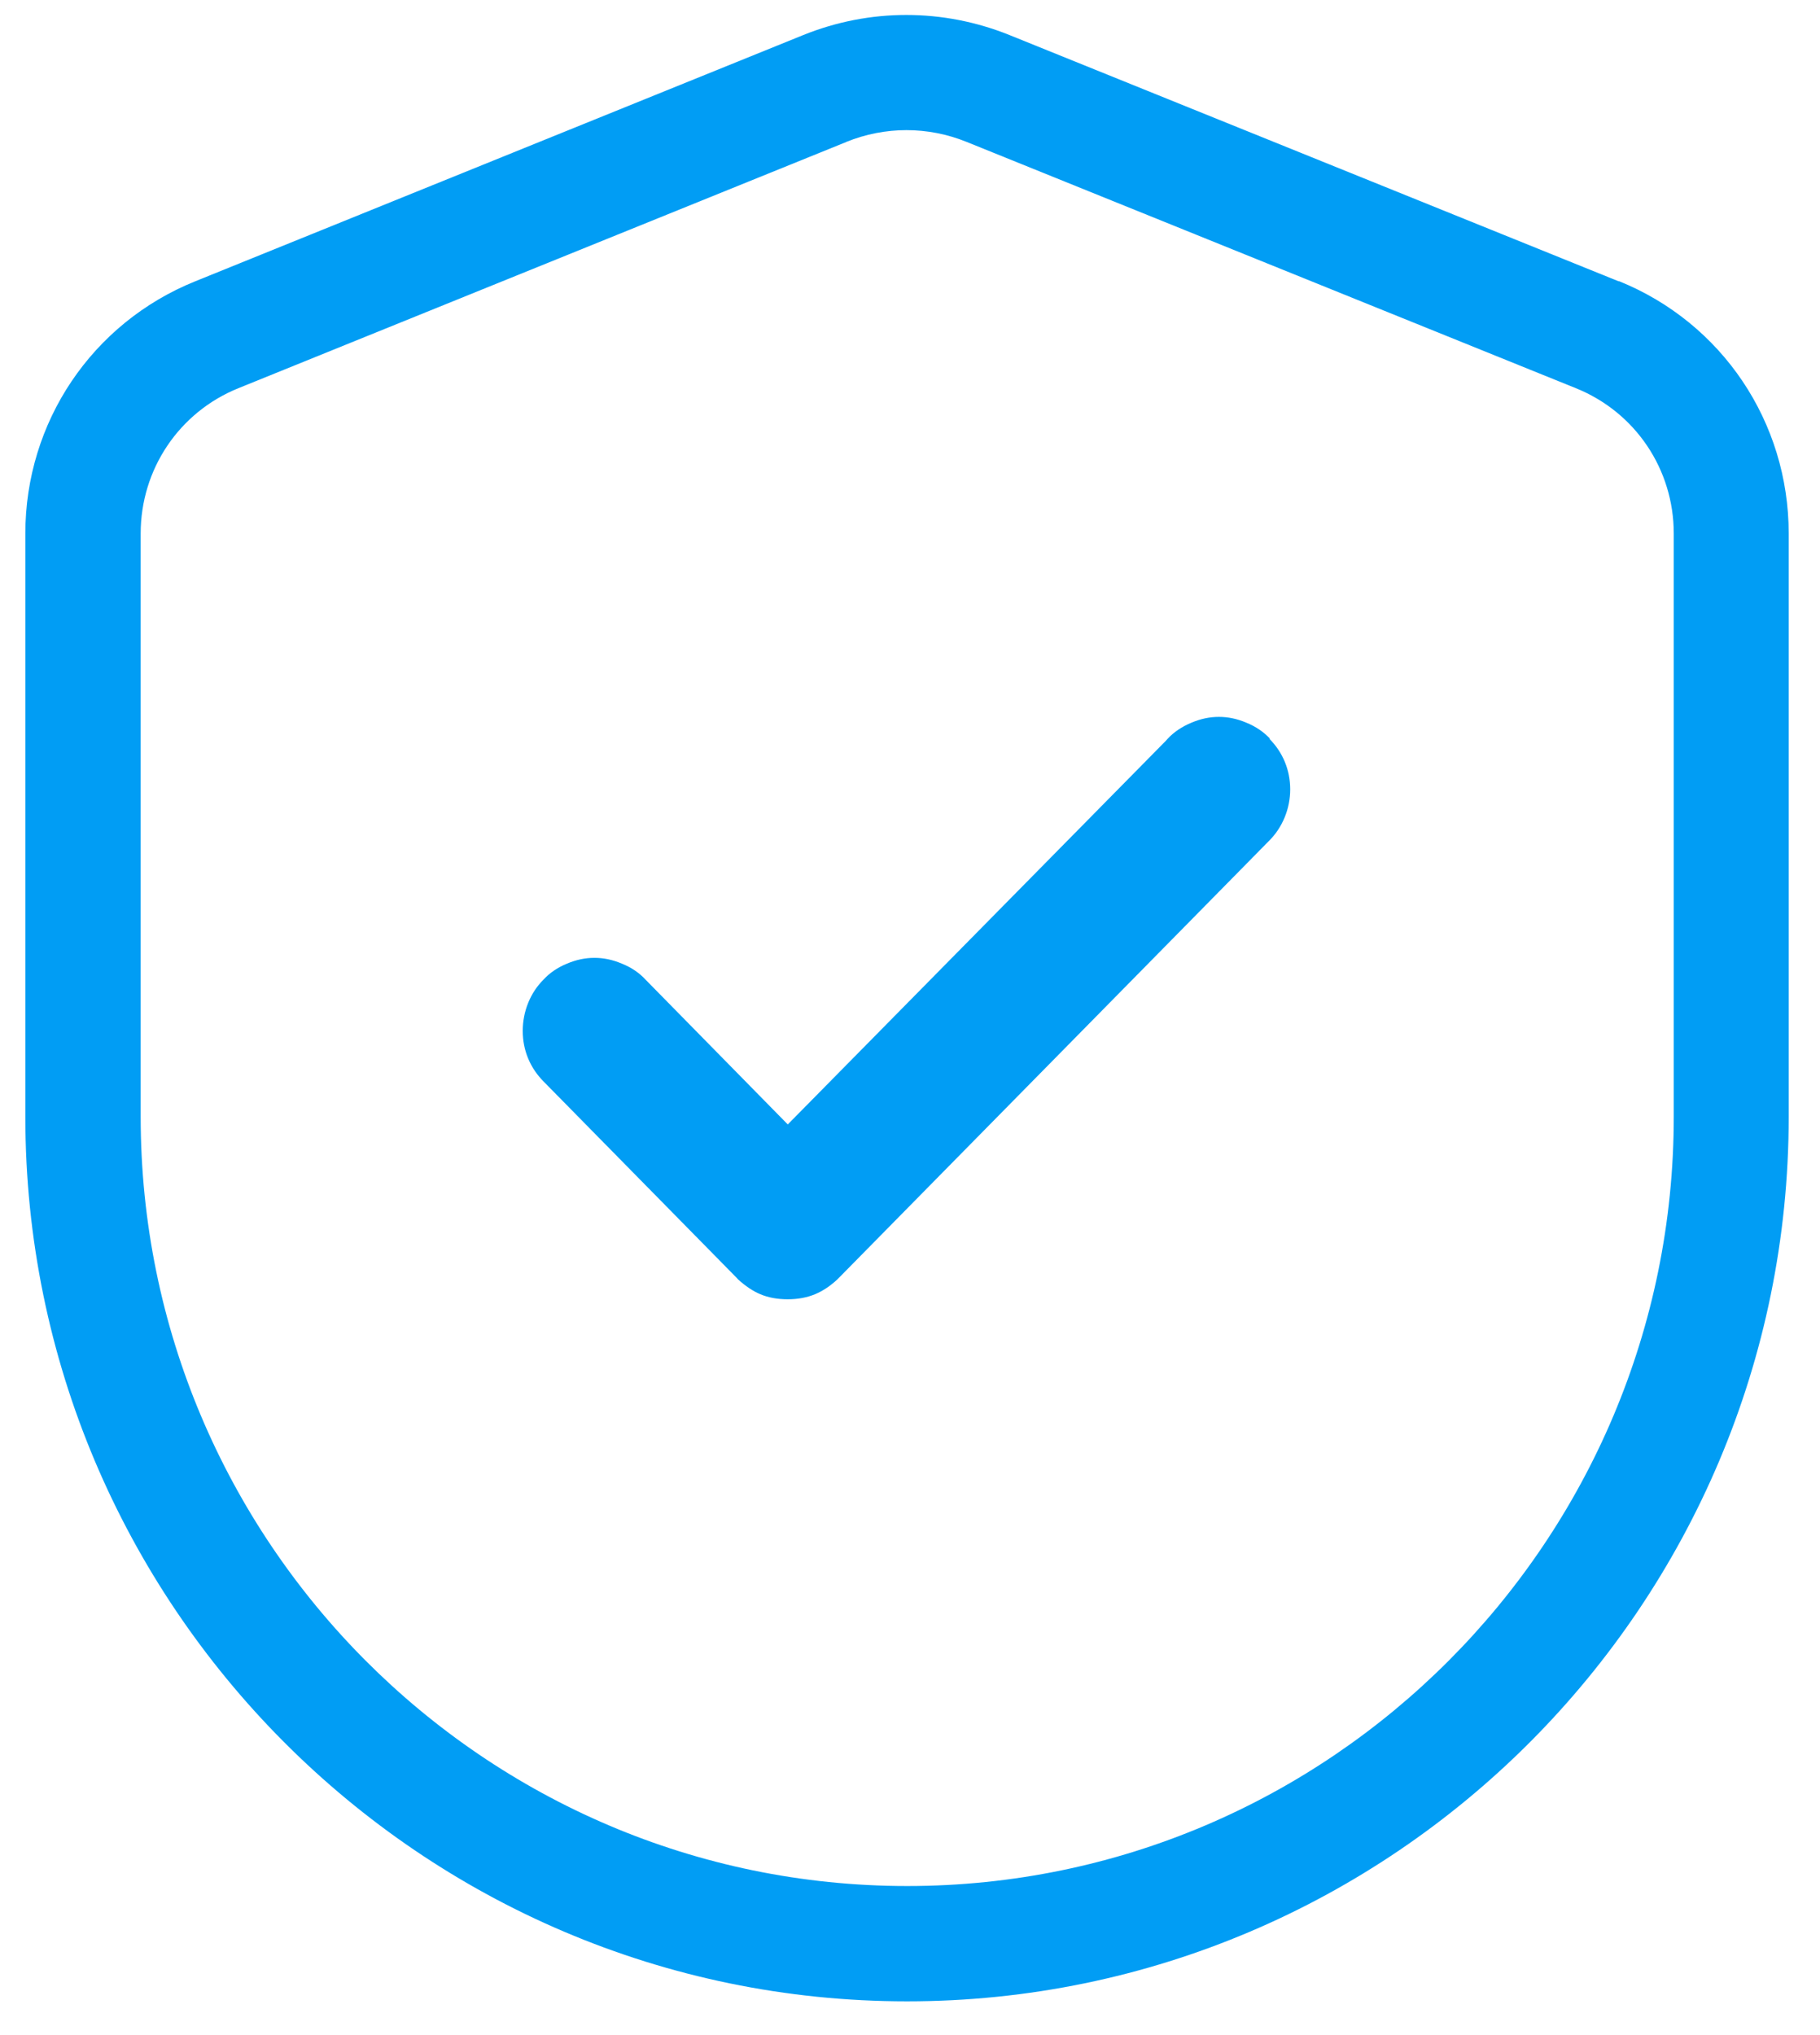
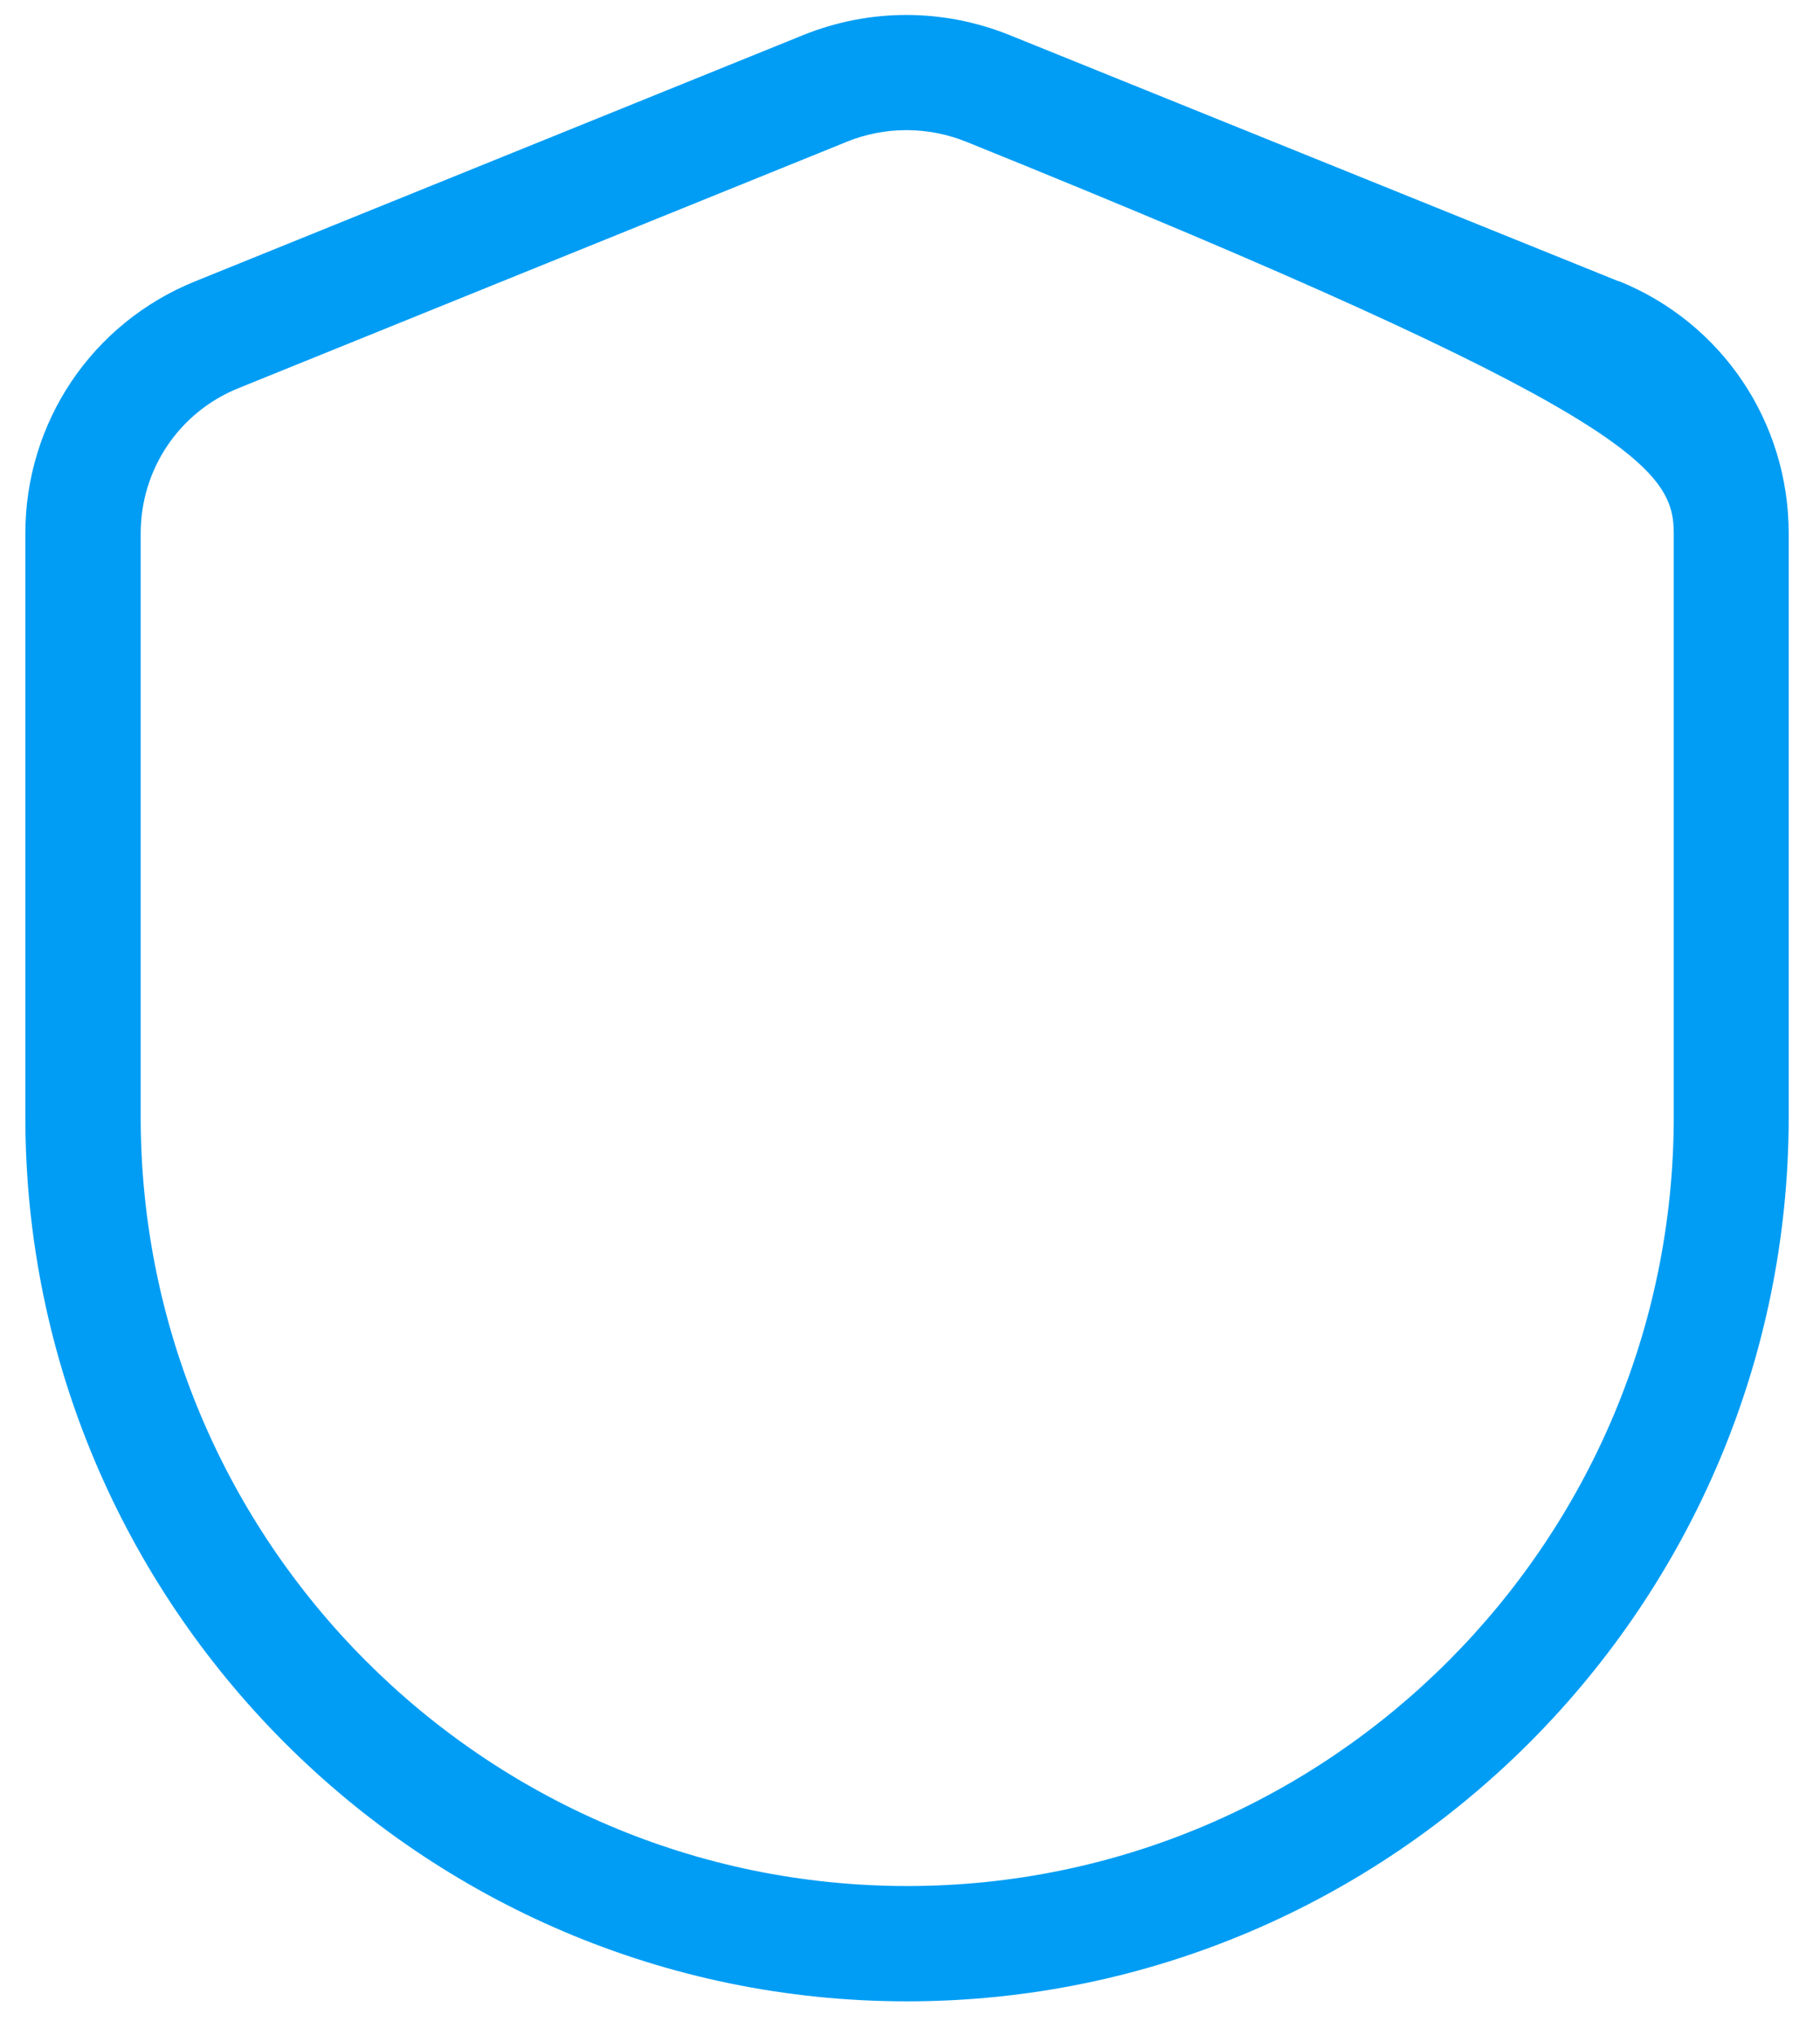
<svg xmlns="http://www.w3.org/2000/svg" width="51" height="57" viewBox="0 0 51 57" fill="none">
-   <path d="M45.36 7.88L28.291 0.983C26.424 0.231 24.368 0.231 22.506 0.983L5.468 7.88C2.578 9.047 0.71 11.825 0.71 14.944V31.278C0.71 44.94 11.794 56.055 25.417 56.055C39.039 56.055 50.123 44.94 50.123 31.278V14.944C50.123 11.82 48.256 9.042 45.365 7.874L45.36 7.88ZM23.712 3.976C24.258 3.755 24.829 3.645 25.401 3.645C25.973 3.645 26.544 3.755 27.09 3.976L44.159 10.873C45.827 11.546 46.902 13.145 46.902 14.944V31.278C46.902 43.156 37.266 52.825 25.422 52.825C13.578 52.825 3.942 43.161 3.942 31.278V14.944C3.942 13.145 5.017 11.546 6.68 10.873L23.717 3.976" fill="#019DF4" />
-   <path d="M35.583 20.684C35.409 20.5 35.194 20.352 34.927 20.242C34.664 20.131 34.413 20.079 34.156 20.079C33.899 20.079 33.647 20.131 33.385 20.242C33.112 20.357 32.892 20.505 32.713 20.699L32.666 20.752L22.075 31.494L18.094 27.443C17.921 27.254 17.701 27.101 17.428 26.991C17.166 26.88 16.914 26.828 16.657 26.828C16.4 26.828 16.148 26.88 15.886 26.991C15.618 27.101 15.398 27.254 15.23 27.438C14.863 27.801 14.648 28.327 14.648 28.874C14.648 29.421 14.858 29.916 15.235 30.294L20.659 35.807L20.675 35.828C20.89 36.023 21.094 36.16 21.304 36.249C21.53 36.344 21.782 36.391 22.07 36.391C22.359 36.391 22.61 36.344 22.841 36.249C23.051 36.16 23.256 36.028 23.465 35.834L35.562 23.55C35.934 23.182 36.154 22.656 36.154 22.109C36.154 21.562 35.944 21.068 35.572 20.694L35.583 20.684Z" fill="#019DF4" />
+   <path d="M45.36 7.88L28.291 0.983C26.424 0.231 24.368 0.231 22.506 0.983L5.468 7.88C2.578 9.047 0.71 11.825 0.71 14.944V31.278C0.71 44.94 11.794 56.055 25.417 56.055C39.039 56.055 50.123 44.94 50.123 31.278V14.944C50.123 11.82 48.256 9.042 45.365 7.874L45.36 7.88ZM23.712 3.976C24.258 3.755 24.829 3.645 25.401 3.645C25.973 3.645 26.544 3.755 27.09 3.976C45.827 11.546 46.902 13.145 46.902 14.944V31.278C46.902 43.156 37.266 52.825 25.422 52.825C13.578 52.825 3.942 43.161 3.942 31.278V14.944C3.942 13.145 5.017 11.546 6.68 10.873L23.717 3.976" fill="#019DF4" />
</svg>